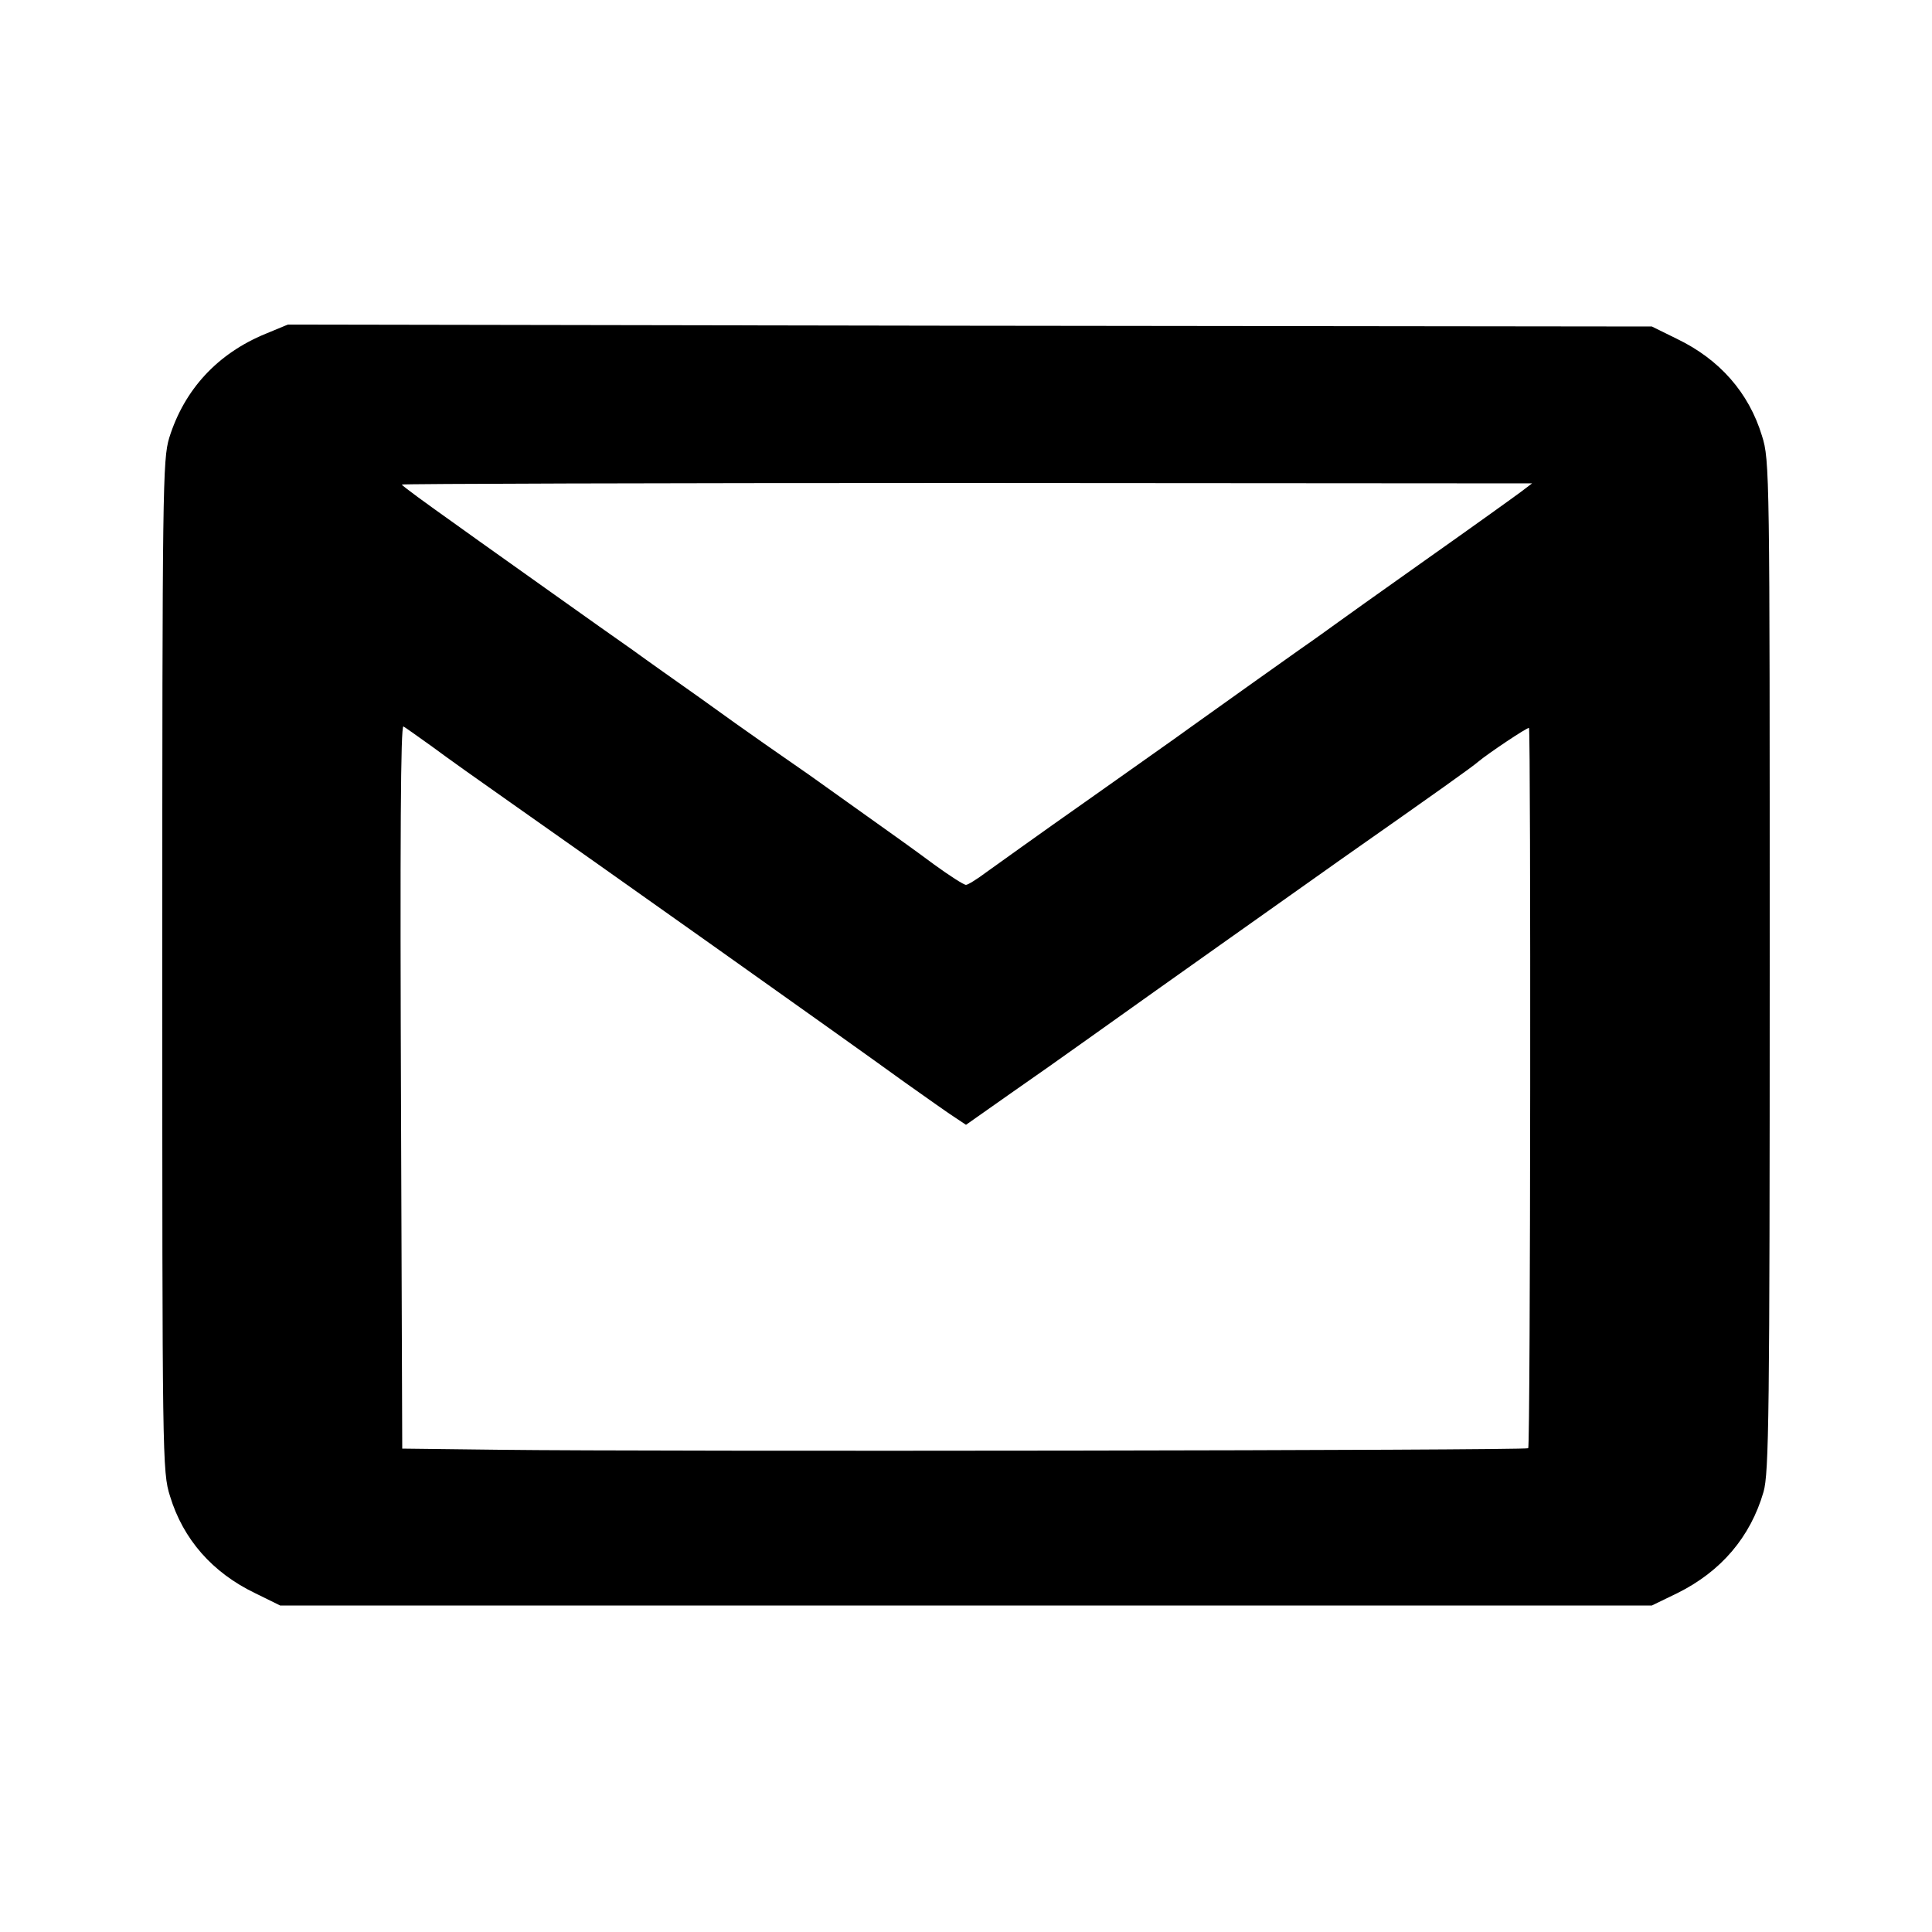
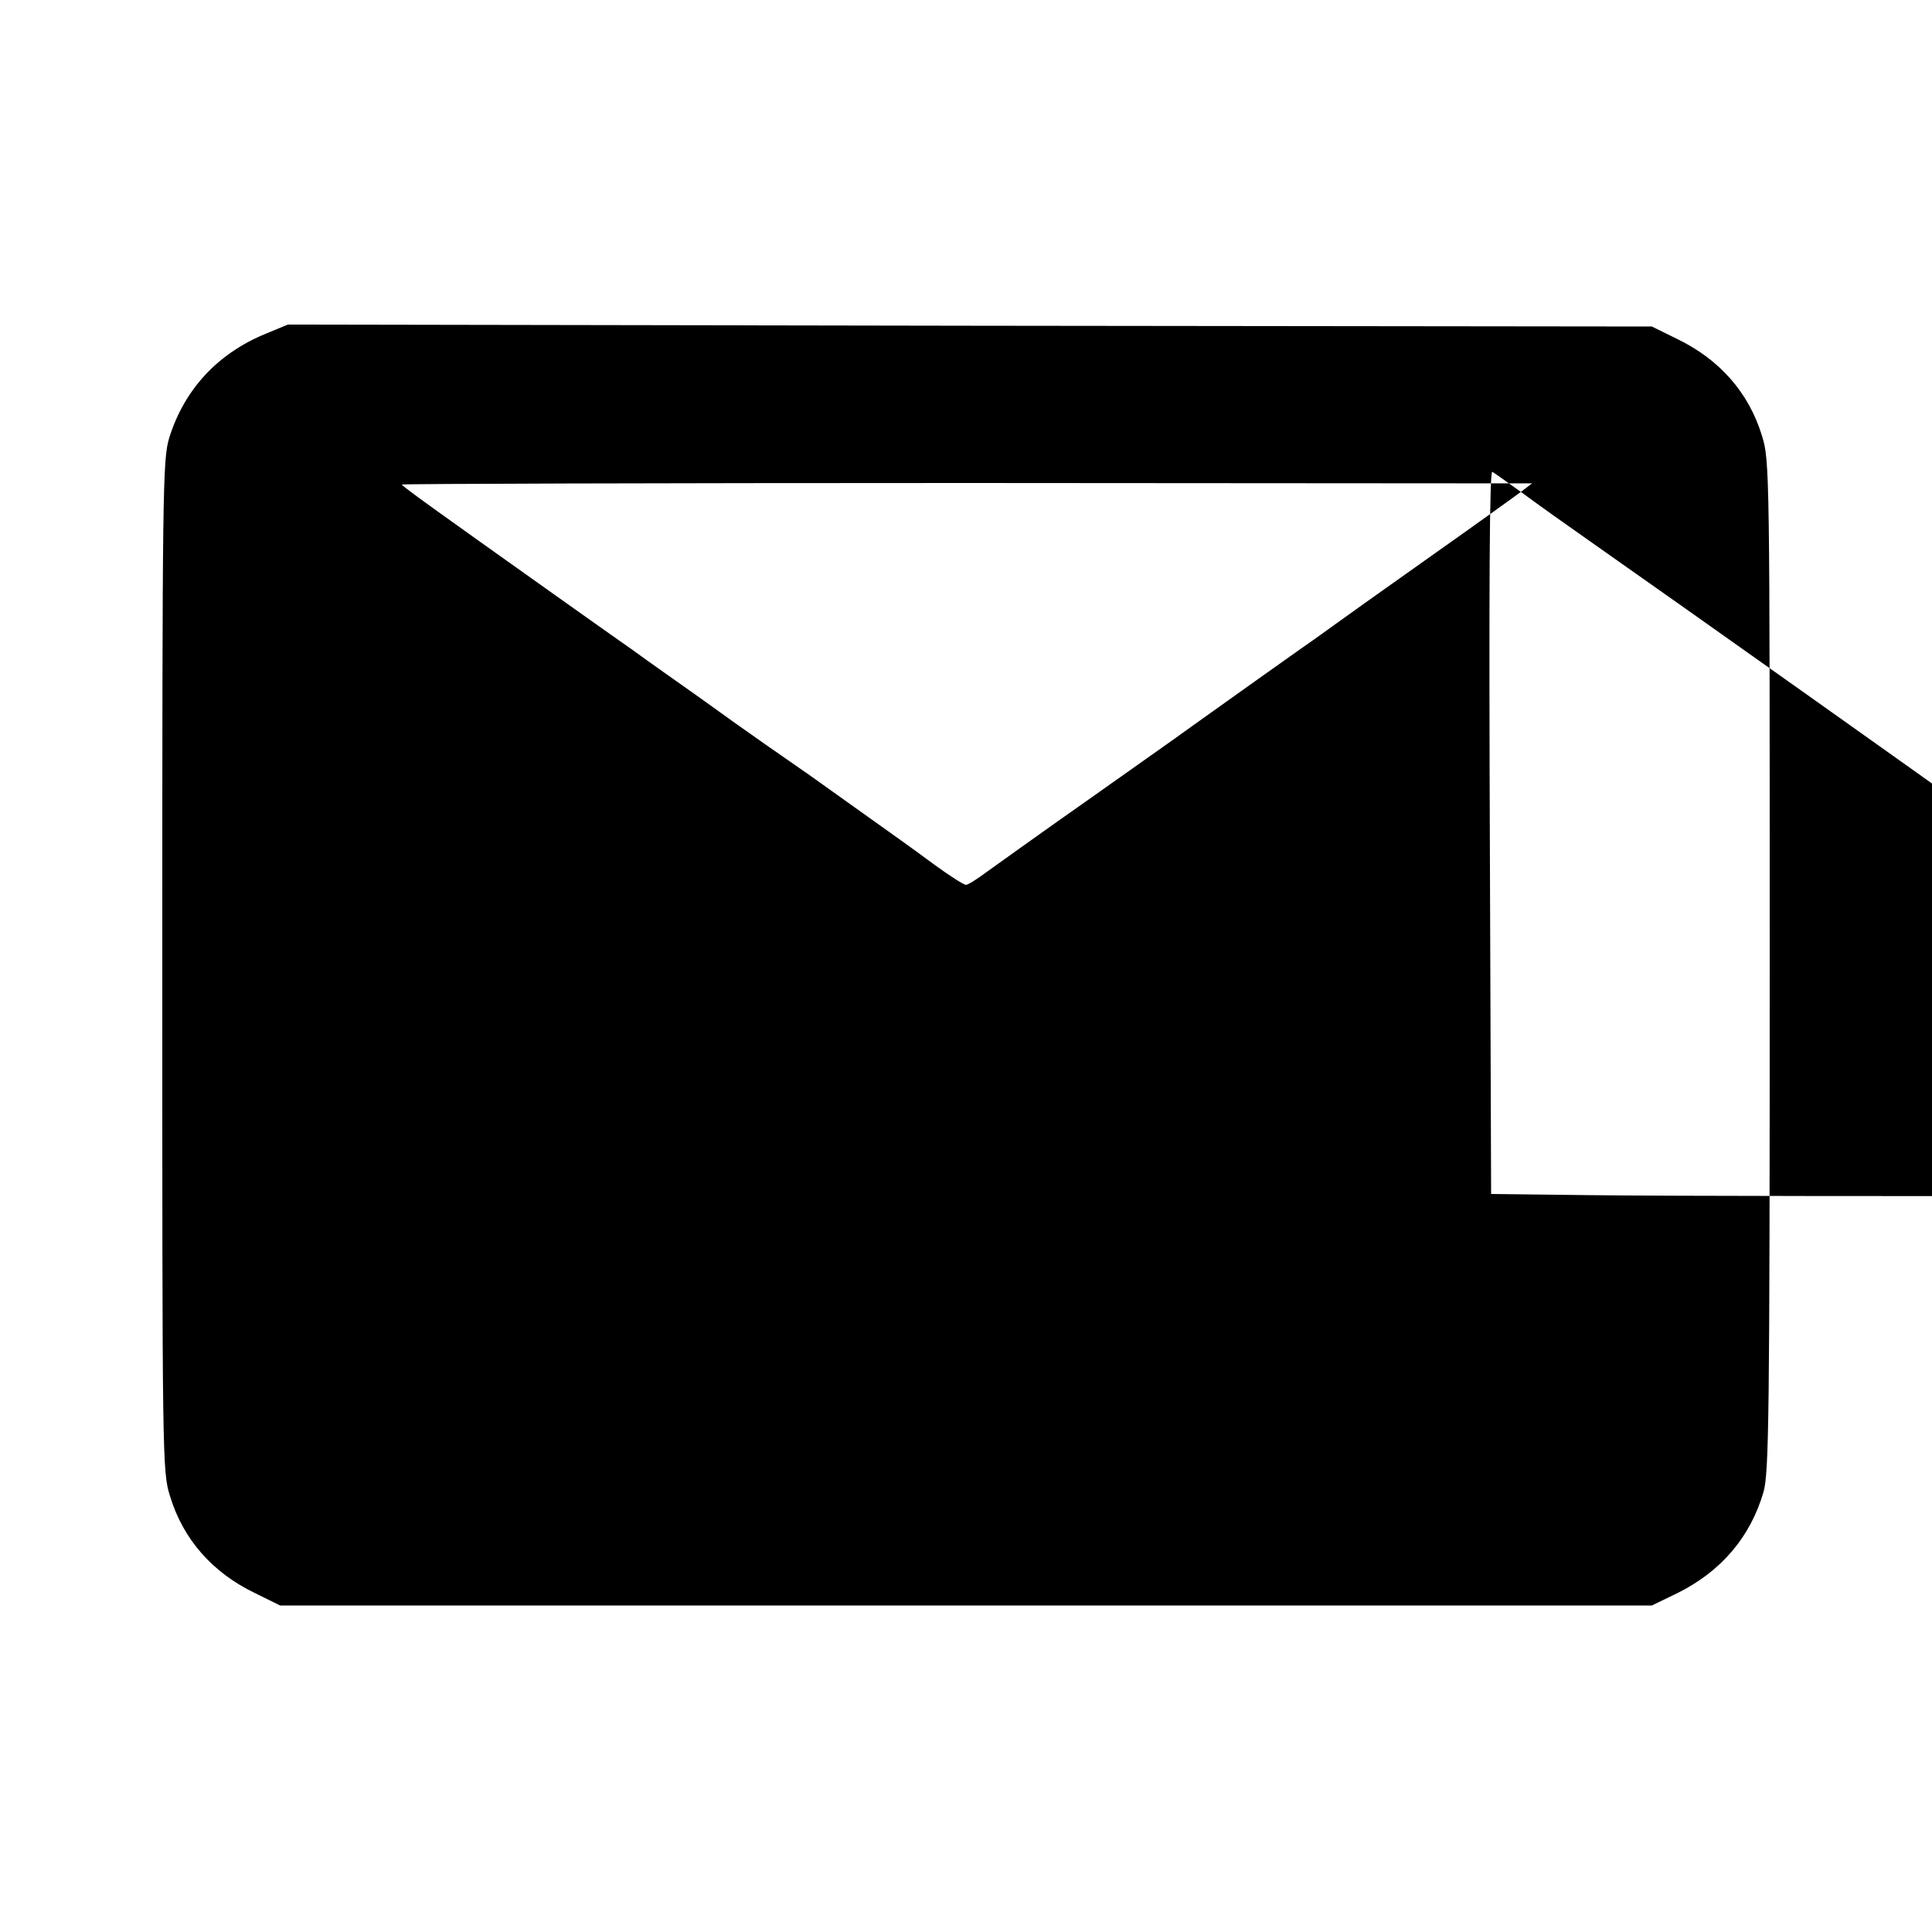
<svg xmlns="http://www.w3.org/2000/svg" version="1.0" width="500pt" height="500pt" viewBox="0 0 500 500" preserveAspectRatio="xMidYMid meet">
  <g transform="translate(0,500) scale(0.1,-0.1)" fill="#000000" stroke="none">
-     <path d="M687 4136 c-124 -51 -210 -144 -249 -269 -17 -56 -18 -129 -18 -1367 0 -1277 0 -1309 20 -1372 34 -112 110 -198 220 -251 l65 -32 1775 0 1775 0 66 32 c113 56 189 145 223 262 14 49 16 198 16 1362 0 1276 0 1308 -20 1371 -34 112 -110 198 -220 251 l-65 32 -1765 2 -1765 3 -58 -24z m3249 -409 c-16 -12 -126 -91 -245 -175 -119 -84 -225 -160 -236 -168 -11 -8 -51 -37 -90 -64 -71 -50 -166 -118 -281 -200 -34 -25 -158 -112 -275 -195 -117 -82 -232 -165 -256 -182 -24 -18 -48 -33 -53 -33 -6 0 -43 24 -83 53 -40 30 -117 85 -172 124 -55 39 -122 87 -150 107 -27 19 -79 55 -115 80 -36 25 -112 79 -170 121 -58 41 -136 96 -173 123 -37 26 -125 88 -195 138 -70 50 -189 134 -264 188 -76 54 -138 99 -138 102 0 2 658 4 1463 4 l1462 -1 -29 -22z m-2818 -659 c39 -29 129 -93 199 -142 201 -141 870 -615 1023 -726 58 -41 117 -83 133 -93 l27 -18 108 76 c59 41 157 110 217 153 227 162 437 310 647 459 248 174 338 238 354 252 25 21 128 90 131 87 5 -5 4 -1859 -2 -1864 -5 -6 -2253 -9 -2662 -4 l-252 3 -3 837 c-3 762 -1 1032 6 1032 1 0 35 -24 74 -52z" />
+     <path d="M687 4136 c-124 -51 -210 -144 -249 -269 -17 -56 -18 -129 -18 -1367 0 -1277 0 -1309 20 -1372 34 -112 110 -198 220 -251 l65 -32 1775 0 1775 0 66 32 c113 56 189 145 223 262 14 49 16 198 16 1362 0 1276 0 1308 -20 1371 -34 112 -110 198 -220 251 l-65 32 -1765 2 -1765 3 -58 -24z m3249 -409 c-16 -12 -126 -91 -245 -175 -119 -84 -225 -160 -236 -168 -11 -8 -51 -37 -90 -64 -71 -50 -166 -118 -281 -200 -34 -25 -158 -112 -275 -195 -117 -82 -232 -165 -256 -182 -24 -18 -48 -33 -53 -33 -6 0 -43 24 -83 53 -40 30 -117 85 -172 124 -55 39 -122 87 -150 107 -27 19 -79 55 -115 80 -36 25 -112 79 -170 121 -58 41 -136 96 -173 123 -37 26 -125 88 -195 138 -70 50 -189 134 -264 188 -76 54 -138 99 -138 102 0 2 658 4 1463 4 l1462 -1 -29 -22z c39 -29 129 -93 199 -142 201 -141 870 -615 1023 -726 58 -41 117 -83 133 -93 l27 -18 108 76 c59 41 157 110 217 153 227 162 437 310 647 459 248 174 338 238 354 252 25 21 128 90 131 87 5 -5 4 -1859 -2 -1864 -5 -6 -2253 -9 -2662 -4 l-252 3 -3 837 c-3 762 -1 1032 6 1032 1 0 35 -24 74 -52z" />
  </g>
</svg>